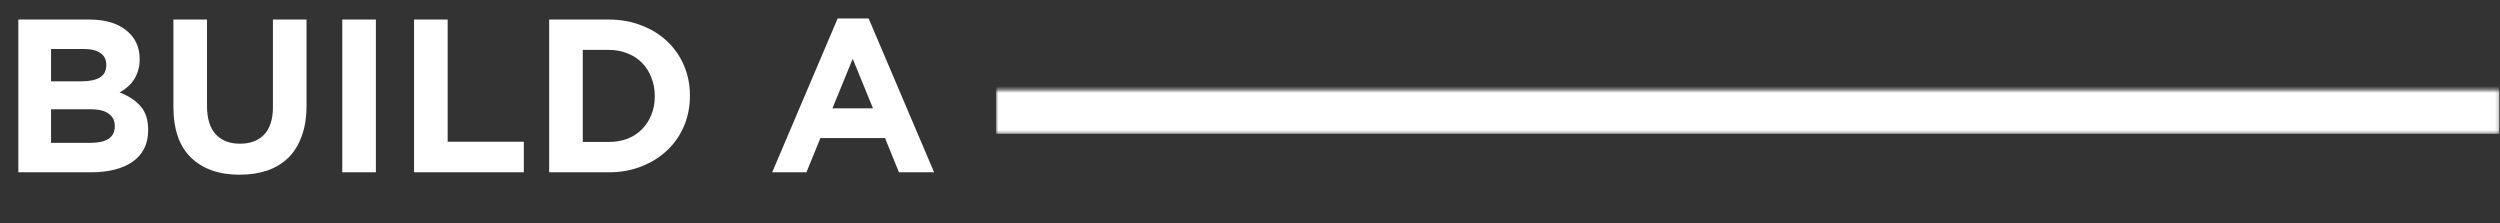
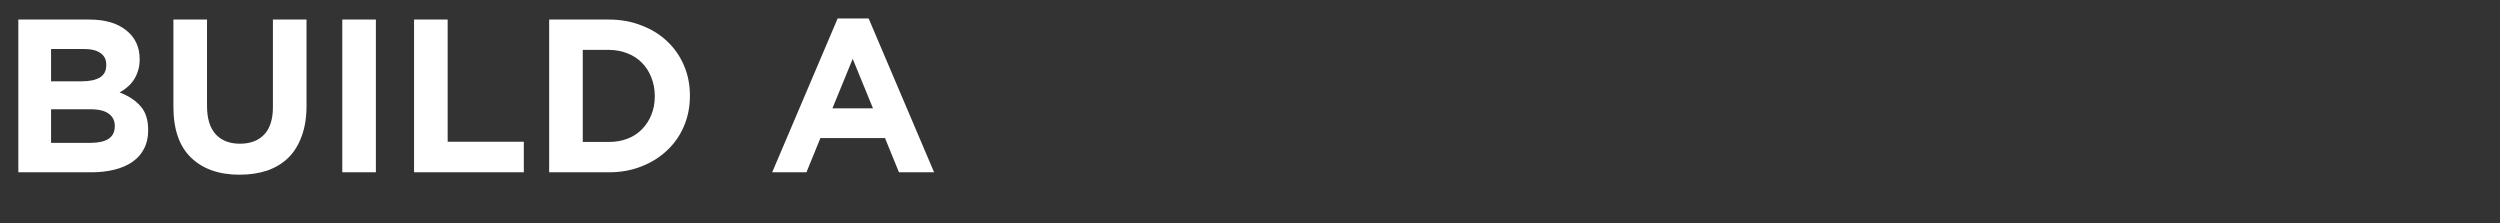
<svg xmlns="http://www.w3.org/2000/svg" width="740" height="66" viewBox="0 0 740 66" fill="none">
  <rect x="0" y="0" width="740" height="66" fill="#333333" stroke="none" />
  <path d="M43.858 38.598C43.858 40.665 43.449 42.474 42.63 44.024C41.855 45.574 40.714 46.866 39.207 47.9C37.743 48.933 35.956 49.708 33.846 50.225C31.779 50.742 29.475 51 26.935 51H5.426V5.786H26.418C31.069 5.786 34.707 6.841 37.334 8.951C40.004 11.061 41.339 13.903 41.339 17.477V17.606C41.339 18.898 41.166 20.039 40.822 21.03C40.52 22.02 40.09 22.924 39.53 23.742C39.013 24.517 38.389 25.206 37.657 25.809C36.968 26.412 36.214 26.929 35.396 27.36C38.023 28.35 40.09 29.706 41.597 31.429C43.104 33.108 43.858 35.455 43.858 38.469V38.598ZM31.456 19.286V19.156C31.456 17.649 30.896 16.508 29.777 15.733C28.657 14.915 27.042 14.506 24.932 14.506H15.114V24.065H24.286C26.483 24.065 28.226 23.699 29.518 22.967C30.81 22.192 31.456 20.965 31.456 19.286ZM33.975 37.371V37.242C33.975 35.735 33.394 34.551 32.231 33.69C31.069 32.785 29.195 32.333 26.612 32.333H15.114V42.28H26.935C29.131 42.28 30.853 41.893 32.102 41.117C33.351 40.299 33.975 39.051 33.975 37.371ZM90.73 31.3C90.73 34.745 90.257 37.737 89.309 40.278C88.405 42.818 87.092 44.95 85.369 46.672C83.647 48.352 81.558 49.622 79.104 50.483C76.649 51.301 73.915 51.711 70.901 51.711C64.829 51.711 60.049 50.031 56.561 46.672C53.073 43.314 51.33 38.297 51.33 31.623V5.786H61.277V31.364C61.277 35.068 62.138 37.866 63.86 39.761C65.583 41.613 67.972 42.538 71.03 42.538C74.087 42.538 76.477 41.634 78.2 39.826C79.922 38.017 80.783 35.304 80.783 31.687V5.786H90.73V31.3ZM111.261 51H101.314V5.786H111.261V51ZM155.05 51H122.561V5.786H132.508V41.957H155.05V51ZM204.213 28.393C204.213 31.579 203.632 34.551 202.469 37.307C201.307 40.062 199.649 42.452 197.496 44.476C195.386 46.5 192.845 48.093 189.874 49.256C186.946 50.419 183.716 51 180.185 51H162.552V5.786H180.185C183.716 5.786 186.946 6.367 189.874 7.53C192.845 8.65 195.386 10.221 197.496 12.245C199.649 14.269 201.307 16.659 202.469 19.415C203.632 22.128 204.213 25.077 204.213 28.264V28.393ZM193.814 28.522V28.393C193.814 26.412 193.47 24.582 192.781 22.903C192.135 21.223 191.209 19.781 190.003 18.575C188.841 17.369 187.42 16.444 185.74 15.798C184.061 15.109 182.209 14.764 180.185 14.764H172.499V42.022H180.185C182.209 42.022 184.061 41.699 185.74 41.053C187.42 40.407 188.841 39.481 190.003 38.276C191.209 37.07 192.135 35.649 192.781 34.013C193.47 32.376 193.814 30.546 193.814 28.522ZM276.493 51H266.094L261.96 40.859H242.841L238.707 51H228.566L247.944 5.463H257.116L276.493 51ZM258.408 32.075L252.401 17.413L246.394 32.075H258.408Z" fill="white" />
  <mask id="path-2-inside-1_63_4" fill="white">
-     <path d="M294.809 26.609H739.809V39.609H294.809V26.609Z" />
-   </mask>
-   <path d="M294.809 26.609V39.609H739.809V26.609V13.609H294.809V26.609Z" fill="white" mask="url(#path-2-inside-1_63_4)" />
+     </mask>
</svg>